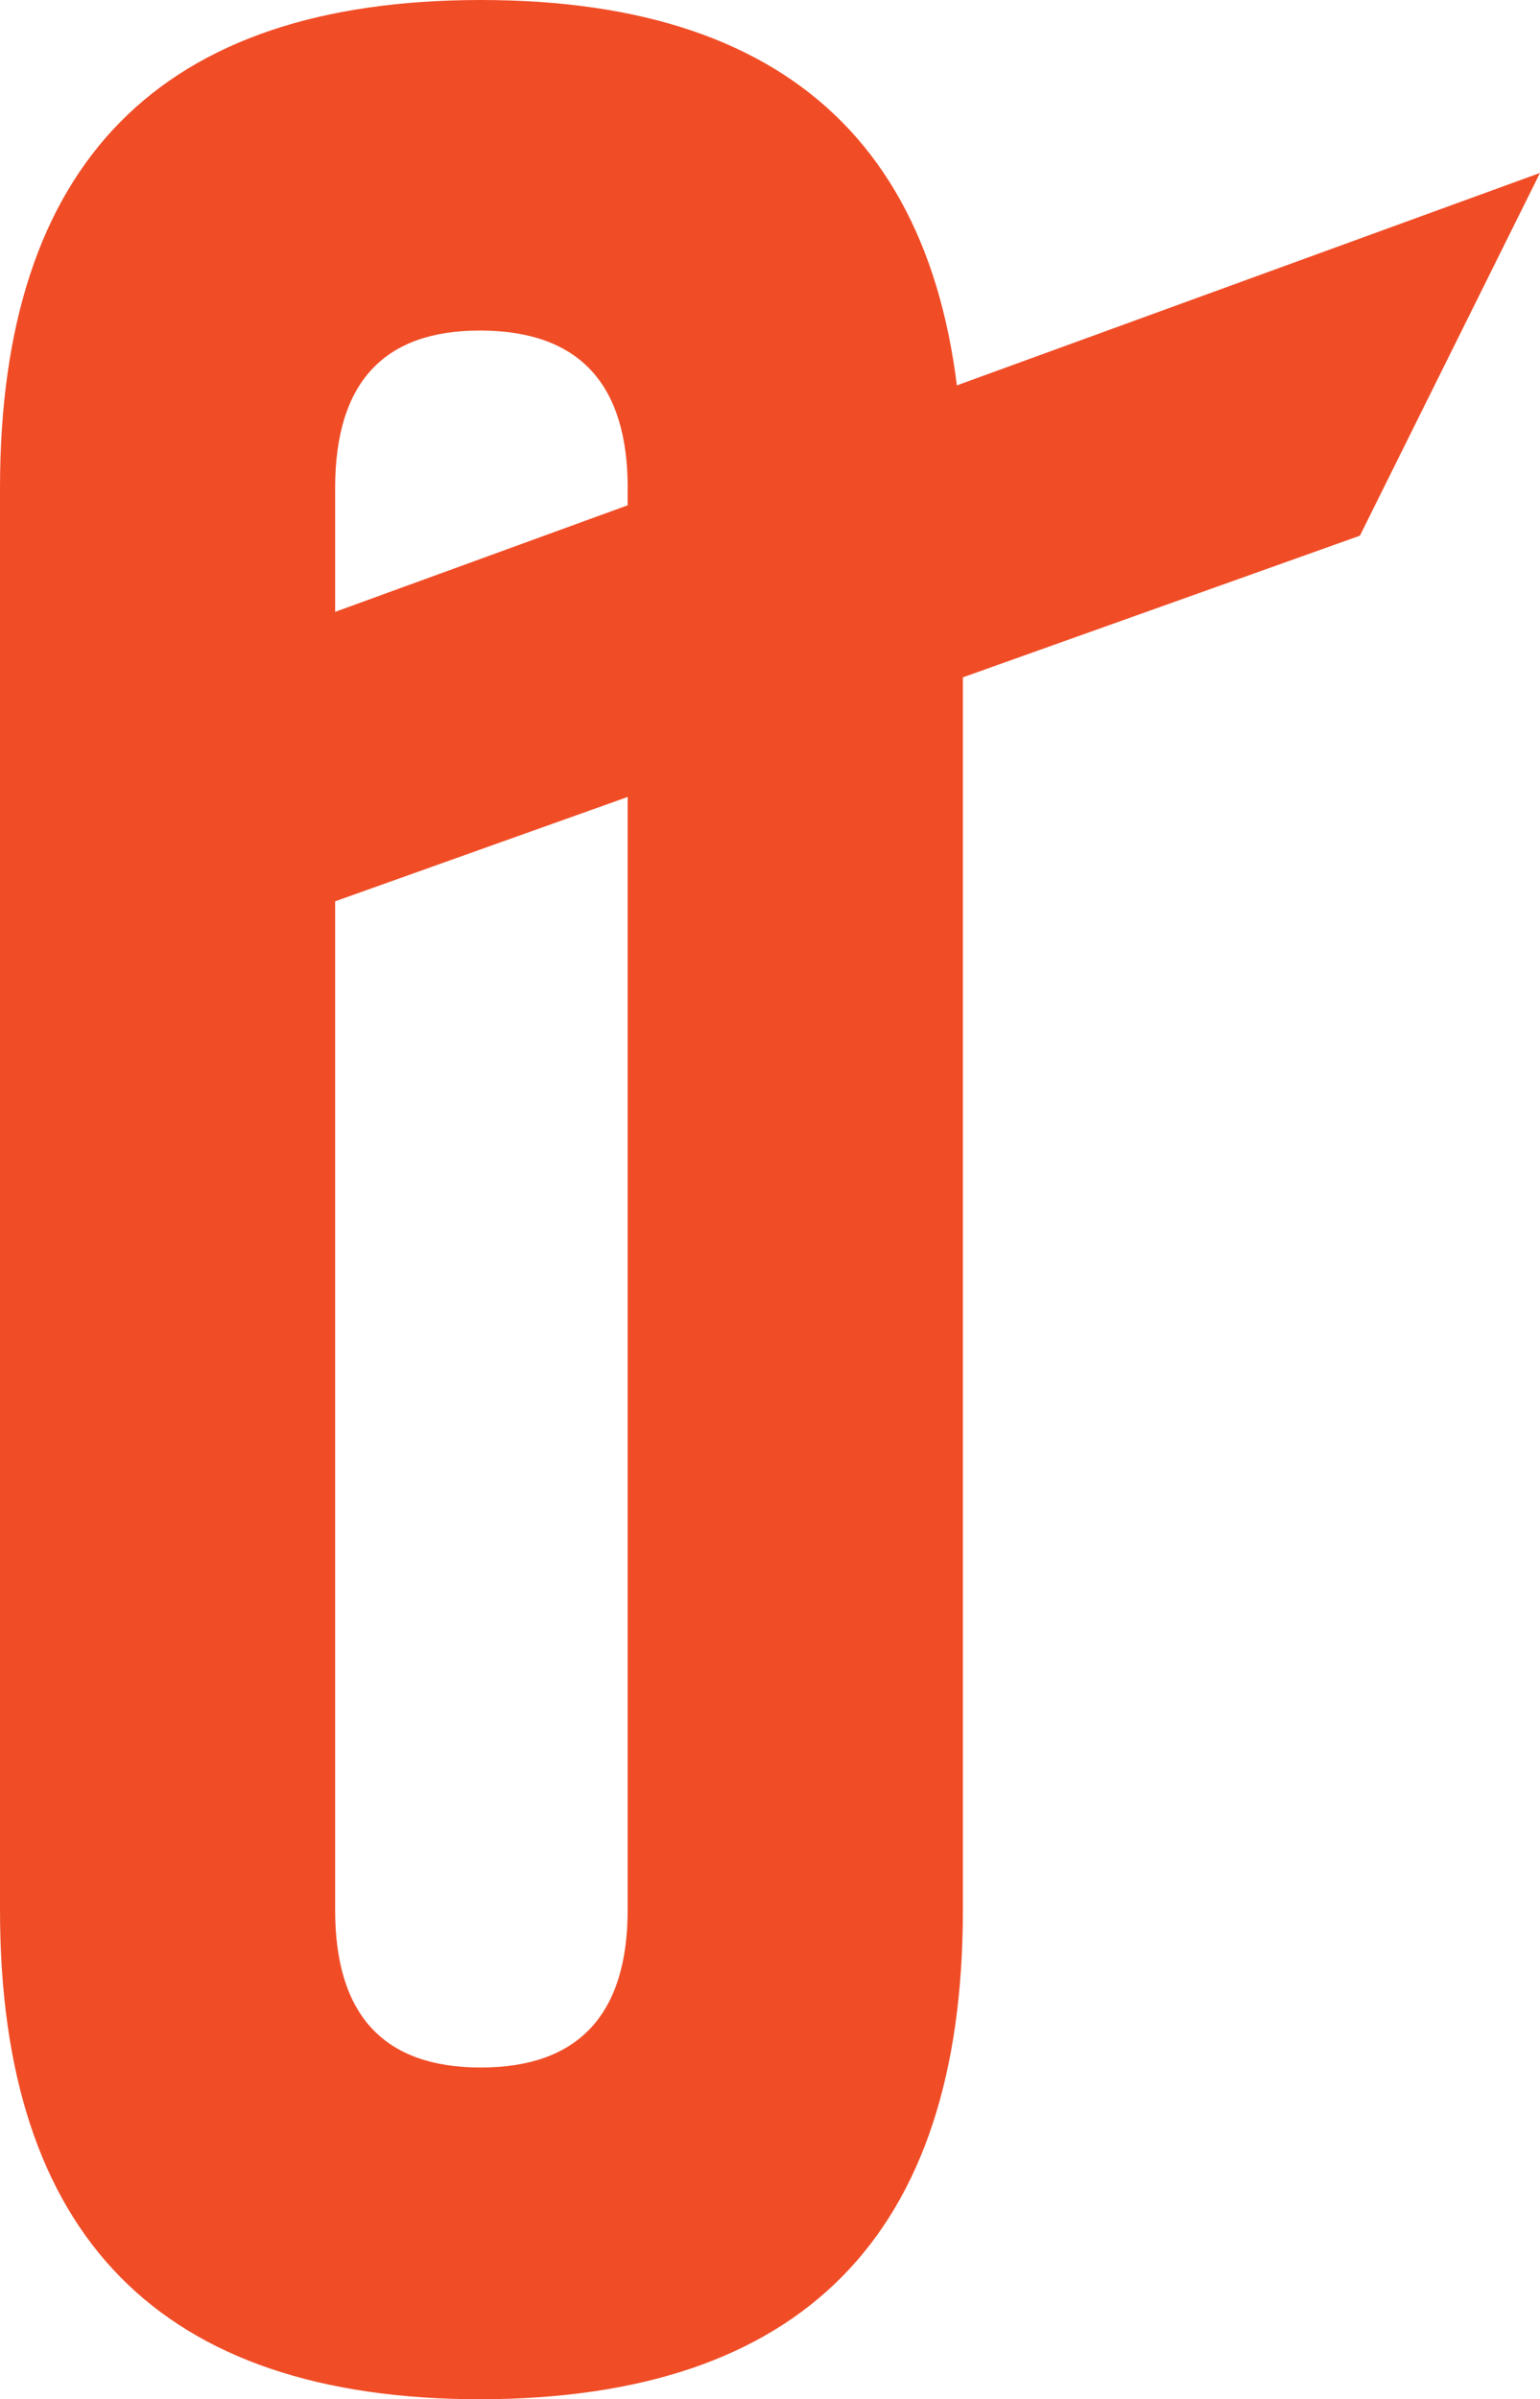
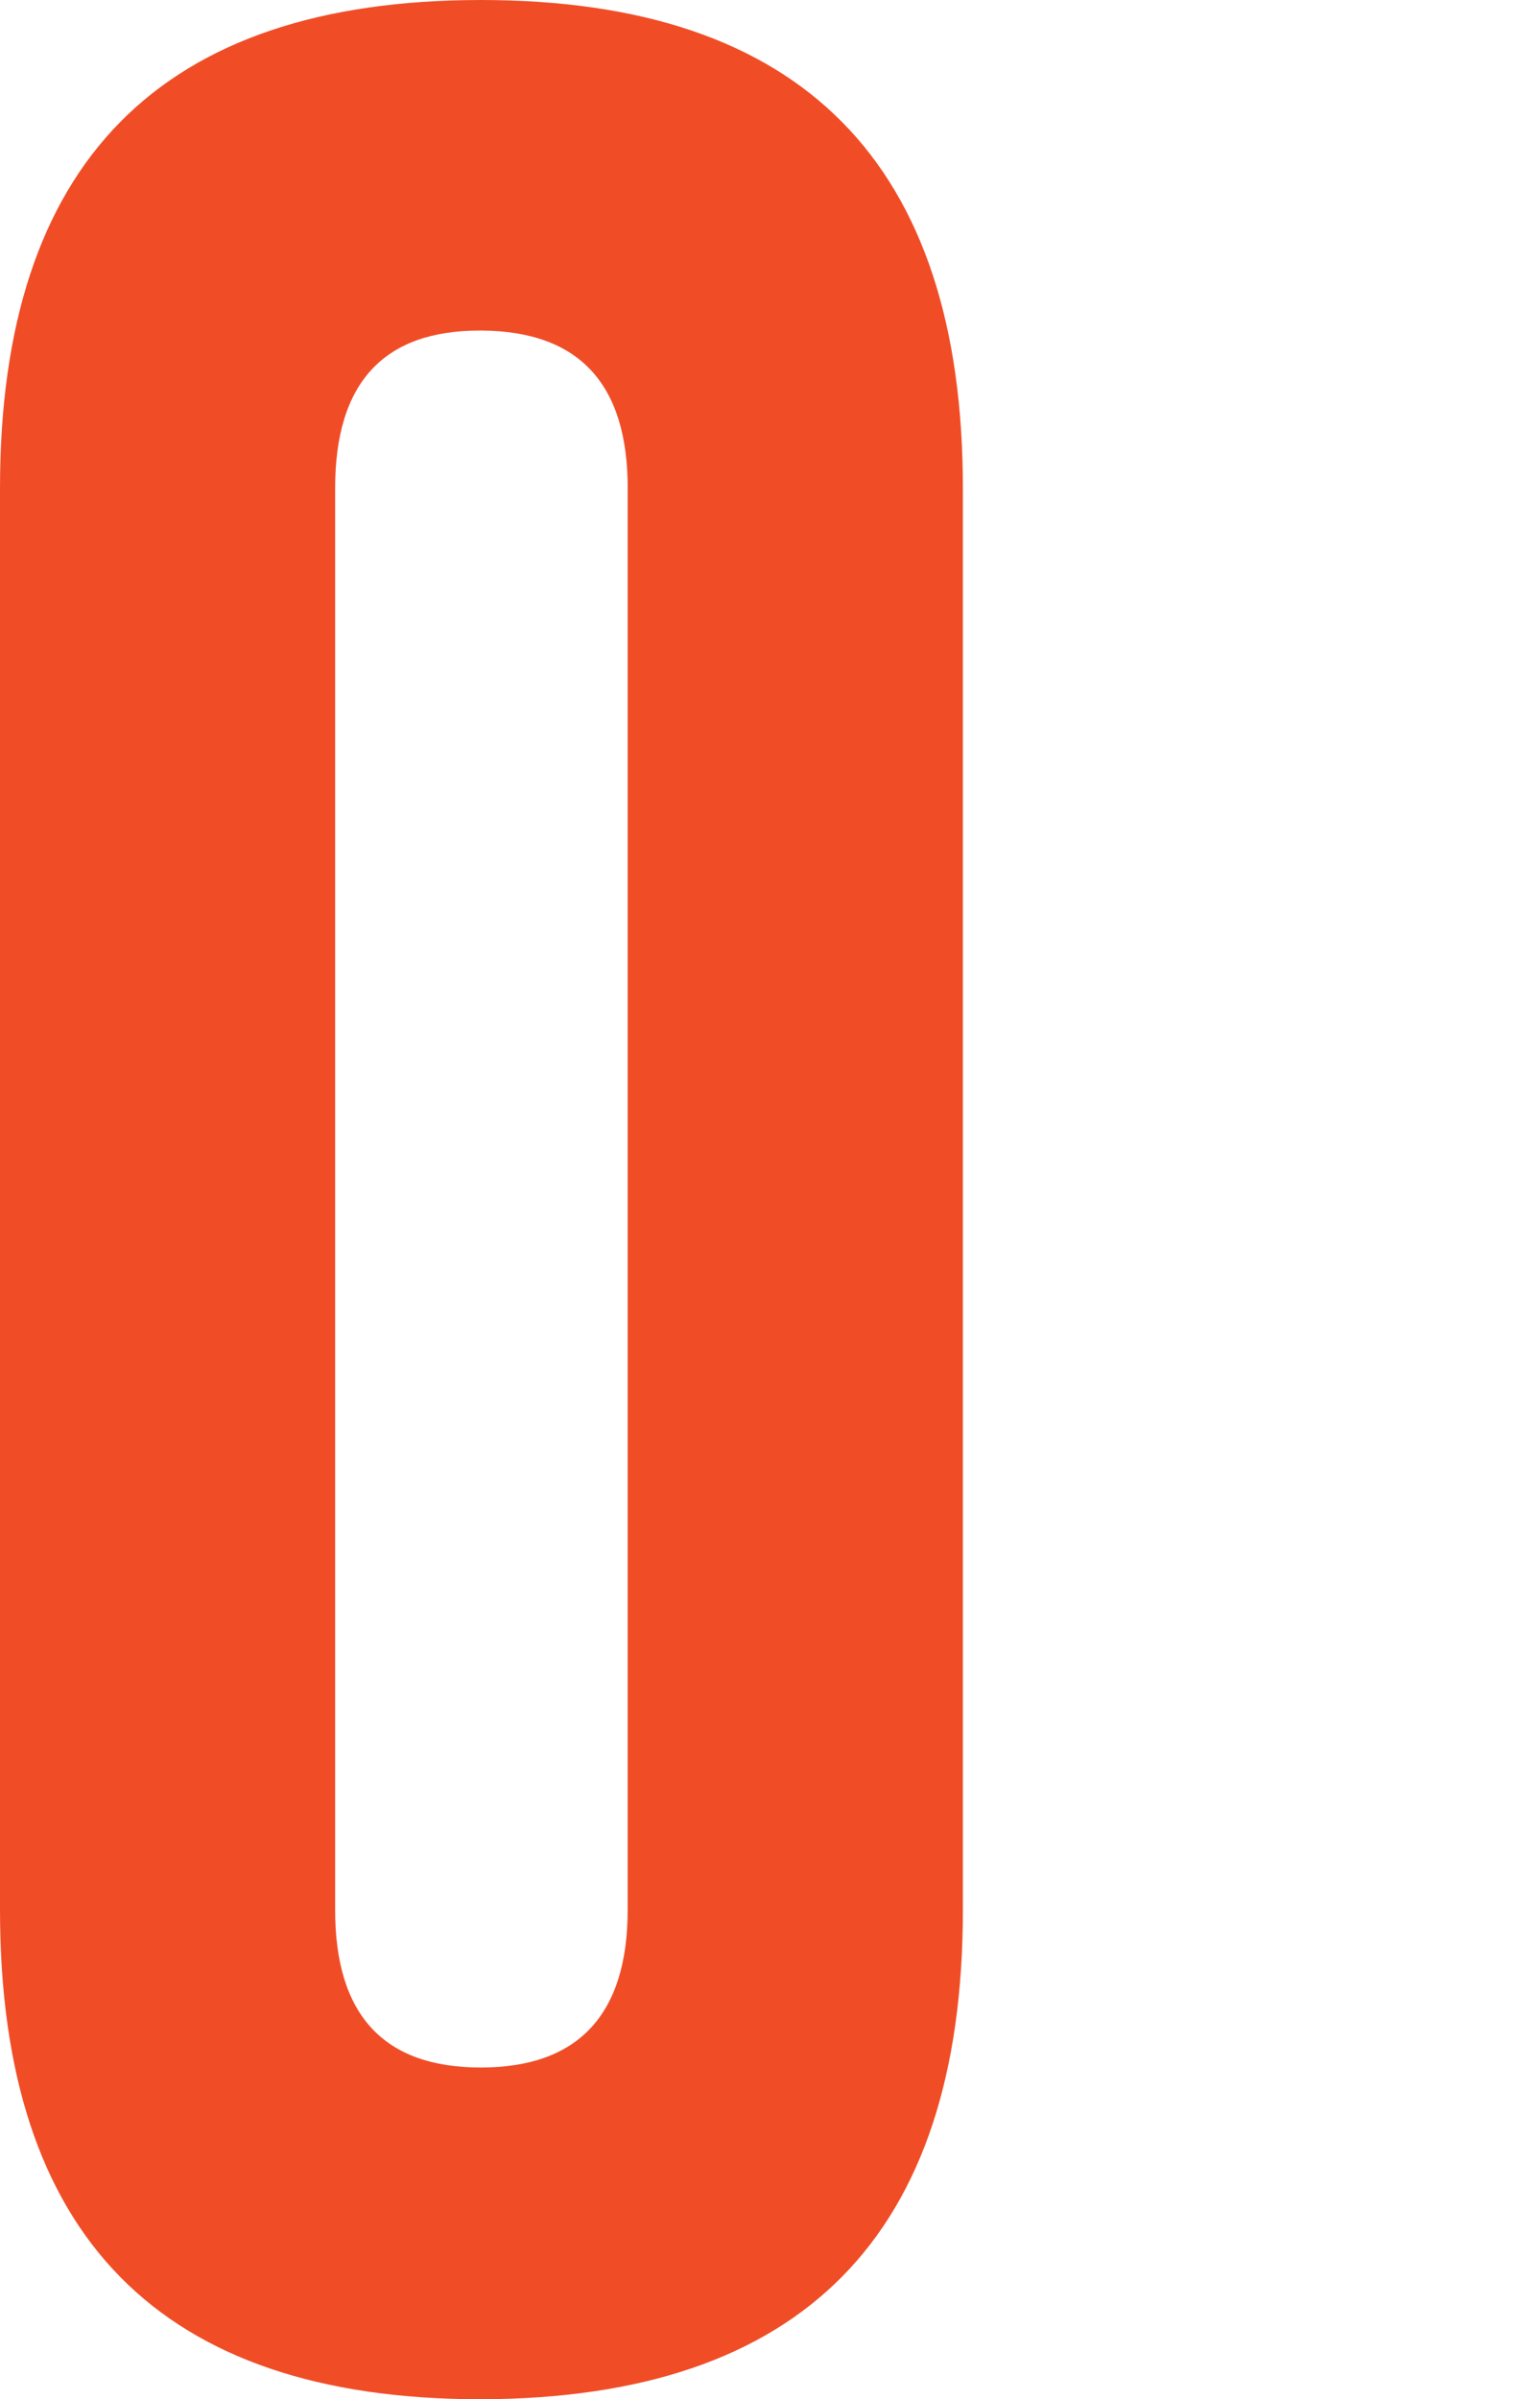
<svg xmlns="http://www.w3.org/2000/svg" data-bbox="0 0 307.78 479.33" viewBox="0 0 307.78 479.33" height="169.1mm" width="410.381" data-type="color">
  <g>
    <path d="M192.44 381.57c0 65.02-32.11 97.6-96.34 97.76-64.07 0-96.1-32.59-96.1-97.76V97.52C0 32.51 32.03 0 96.1 0s96.34 32.51 96.34 97.52zM125.45 97.52c0-20.83-9.71-31.32-29.12-31.48h-.47c-19.25 0-28.88 10.5-28.88 31.48v284.05c0 20.99 9.71 31.48 29.11 31.48s29.35-10.49 29.35-31.48V97.52Z" fill="#f04d27" data-color="1" />
-     <path fill="#f04d27" d="M271.79 107.02 45.86 187.6l-18.29-51.01L307.78 34.55z" data-color="1" />
  </g>
</svg>